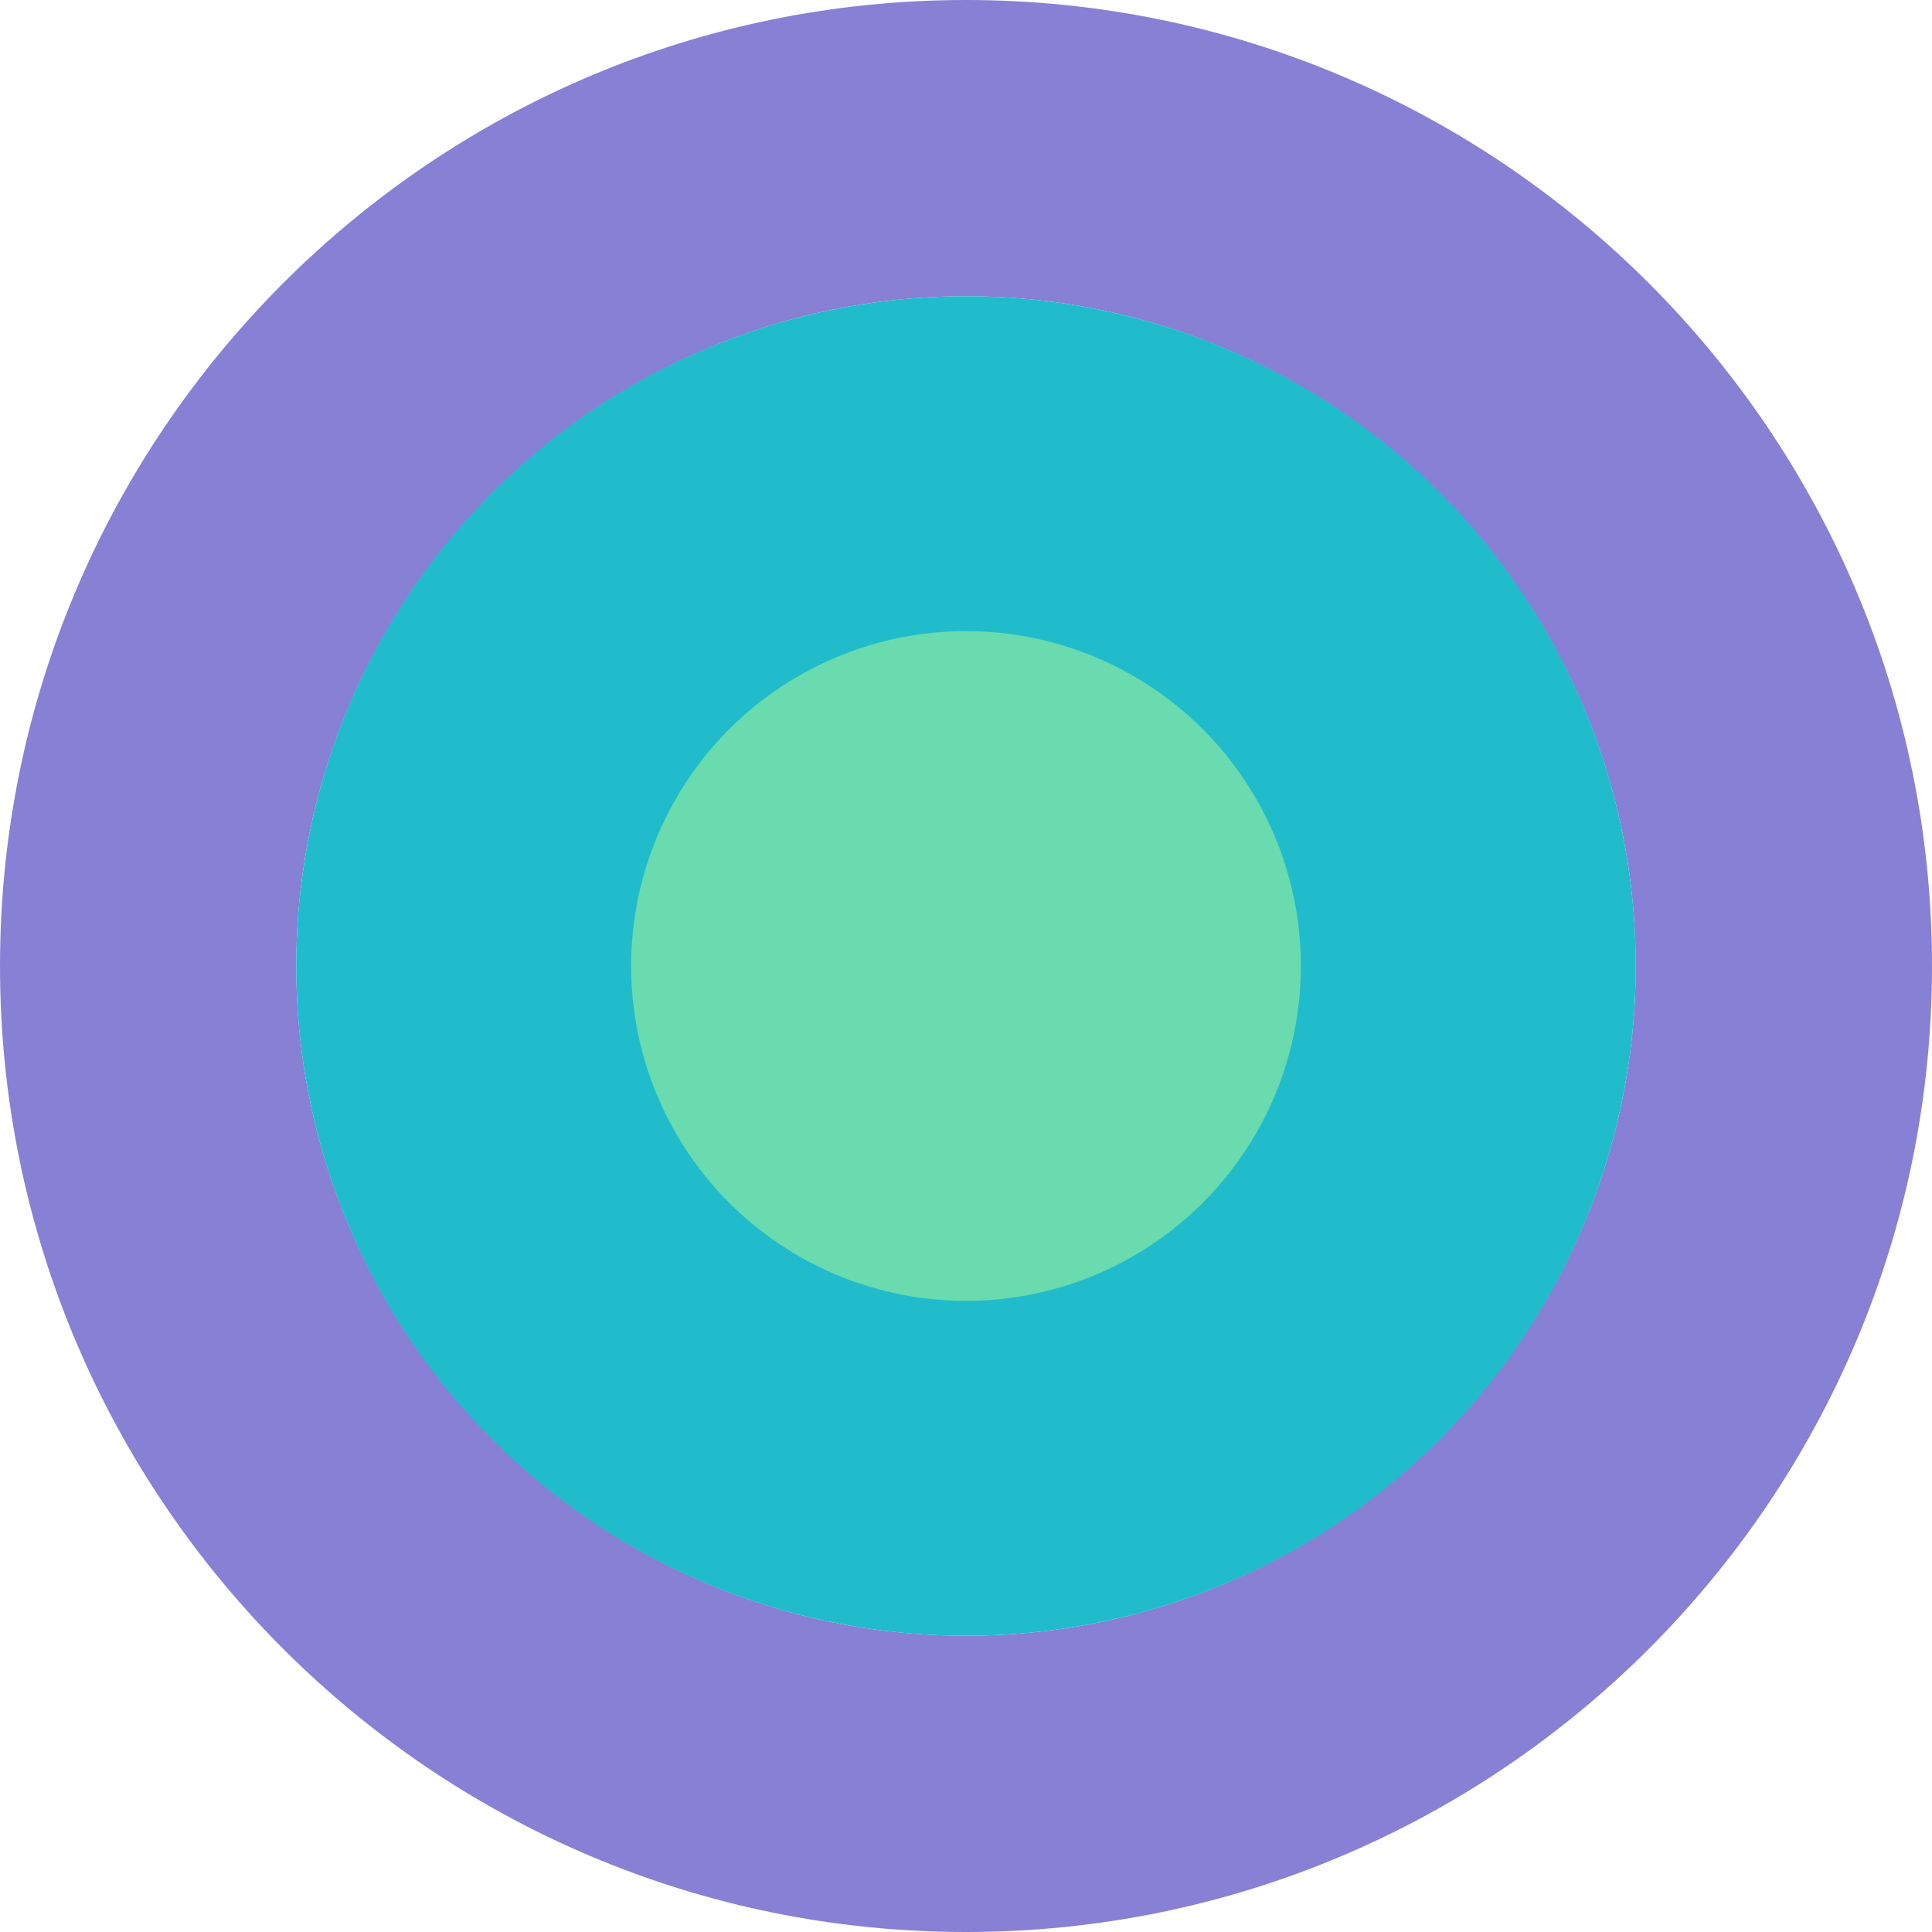
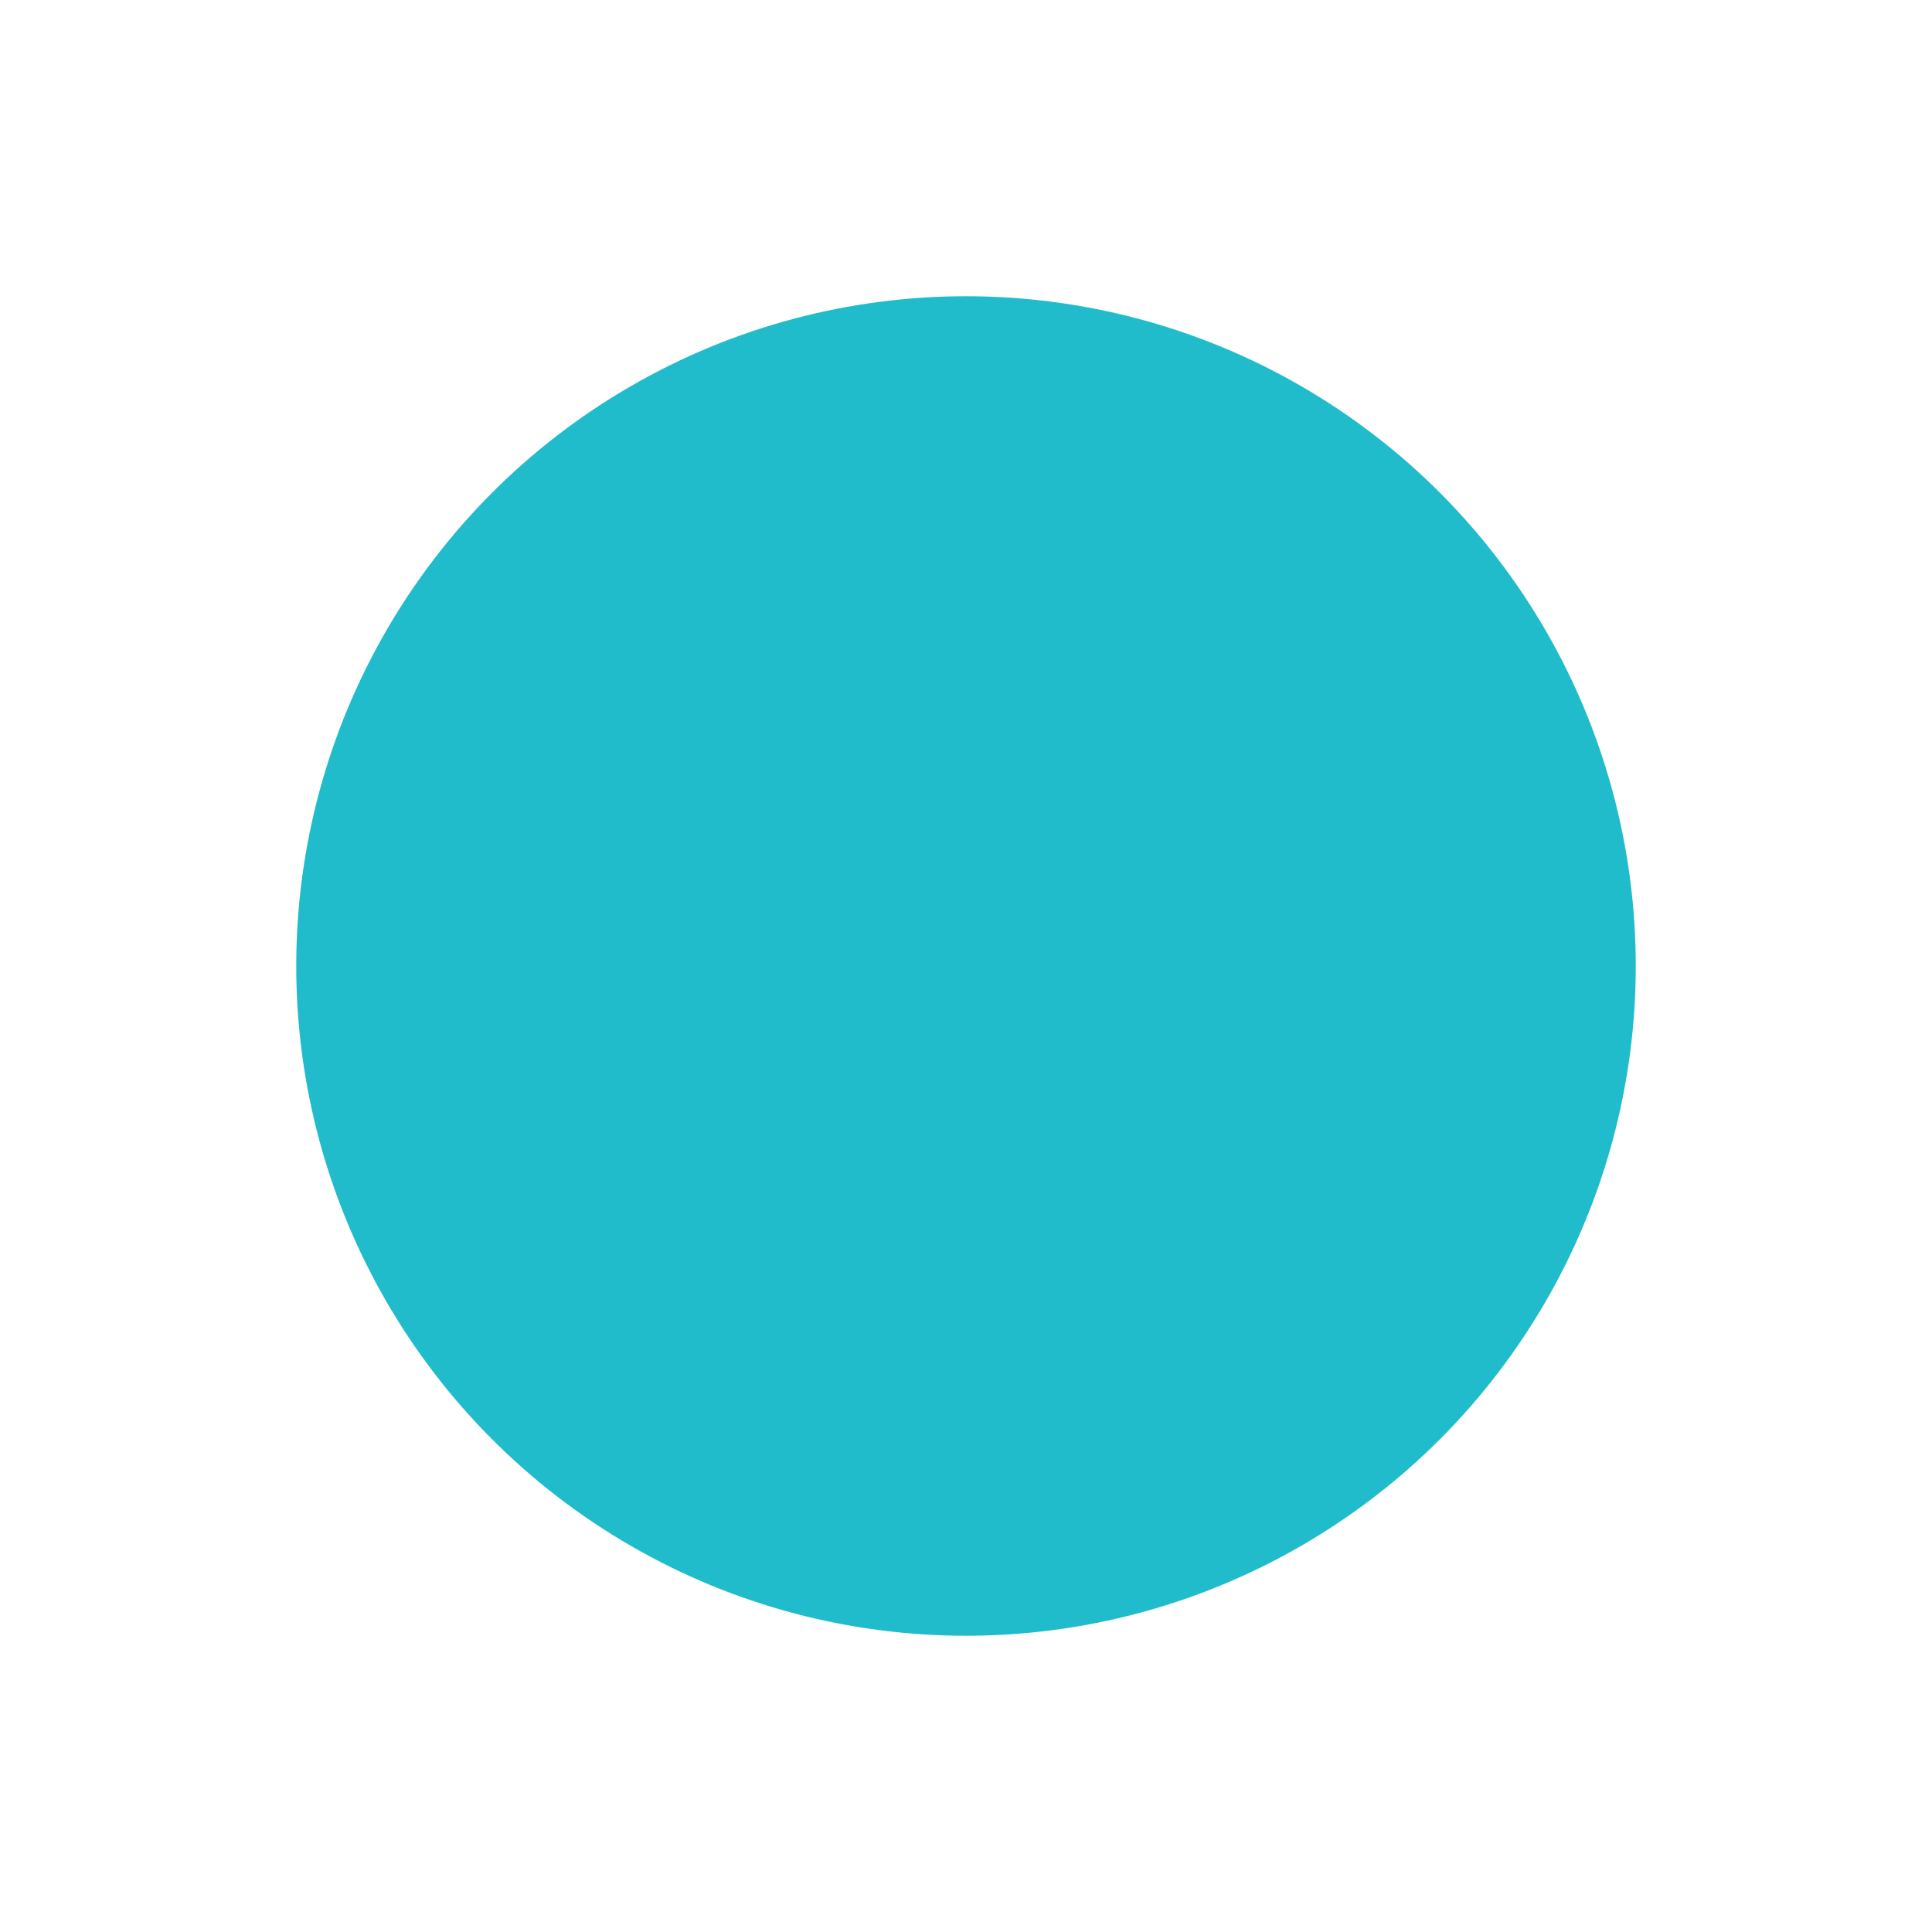
<svg xmlns="http://www.w3.org/2000/svg" id="Layer_1" data-name="Layer 1" viewBox="0 0 12 12">
  <defs>
    <style>
      .cls-1 {
        fill: #21bccc;
      }

      .cls-1, .cls-2, .cls-3 {
        stroke-width: 0px;
      }

      .cls-2 {
        fill: #69dbae;
      }

      .cls-3 {
        fill: #8880d4;
      }
    </style>
  </defs>
-   <path class="cls-3" d="m6,1.84c2.29,0,4.16,1.87,4.16,4.16s-1.87,4.16-4.16,4.16S1.84,8.29,1.84,6,3.71,1.84,6,1.84m0-1.84C2.69,0,0,2.69,0,6s2.69,6,6,6,6-2.69,6-6S9.31,0,6,0h0Z" />
  <circle class="cls-1" cx="6" cy="6" r="4.16" />
-   <circle class="cls-2" cx="6" cy="6" r="2.08" />
</svg>